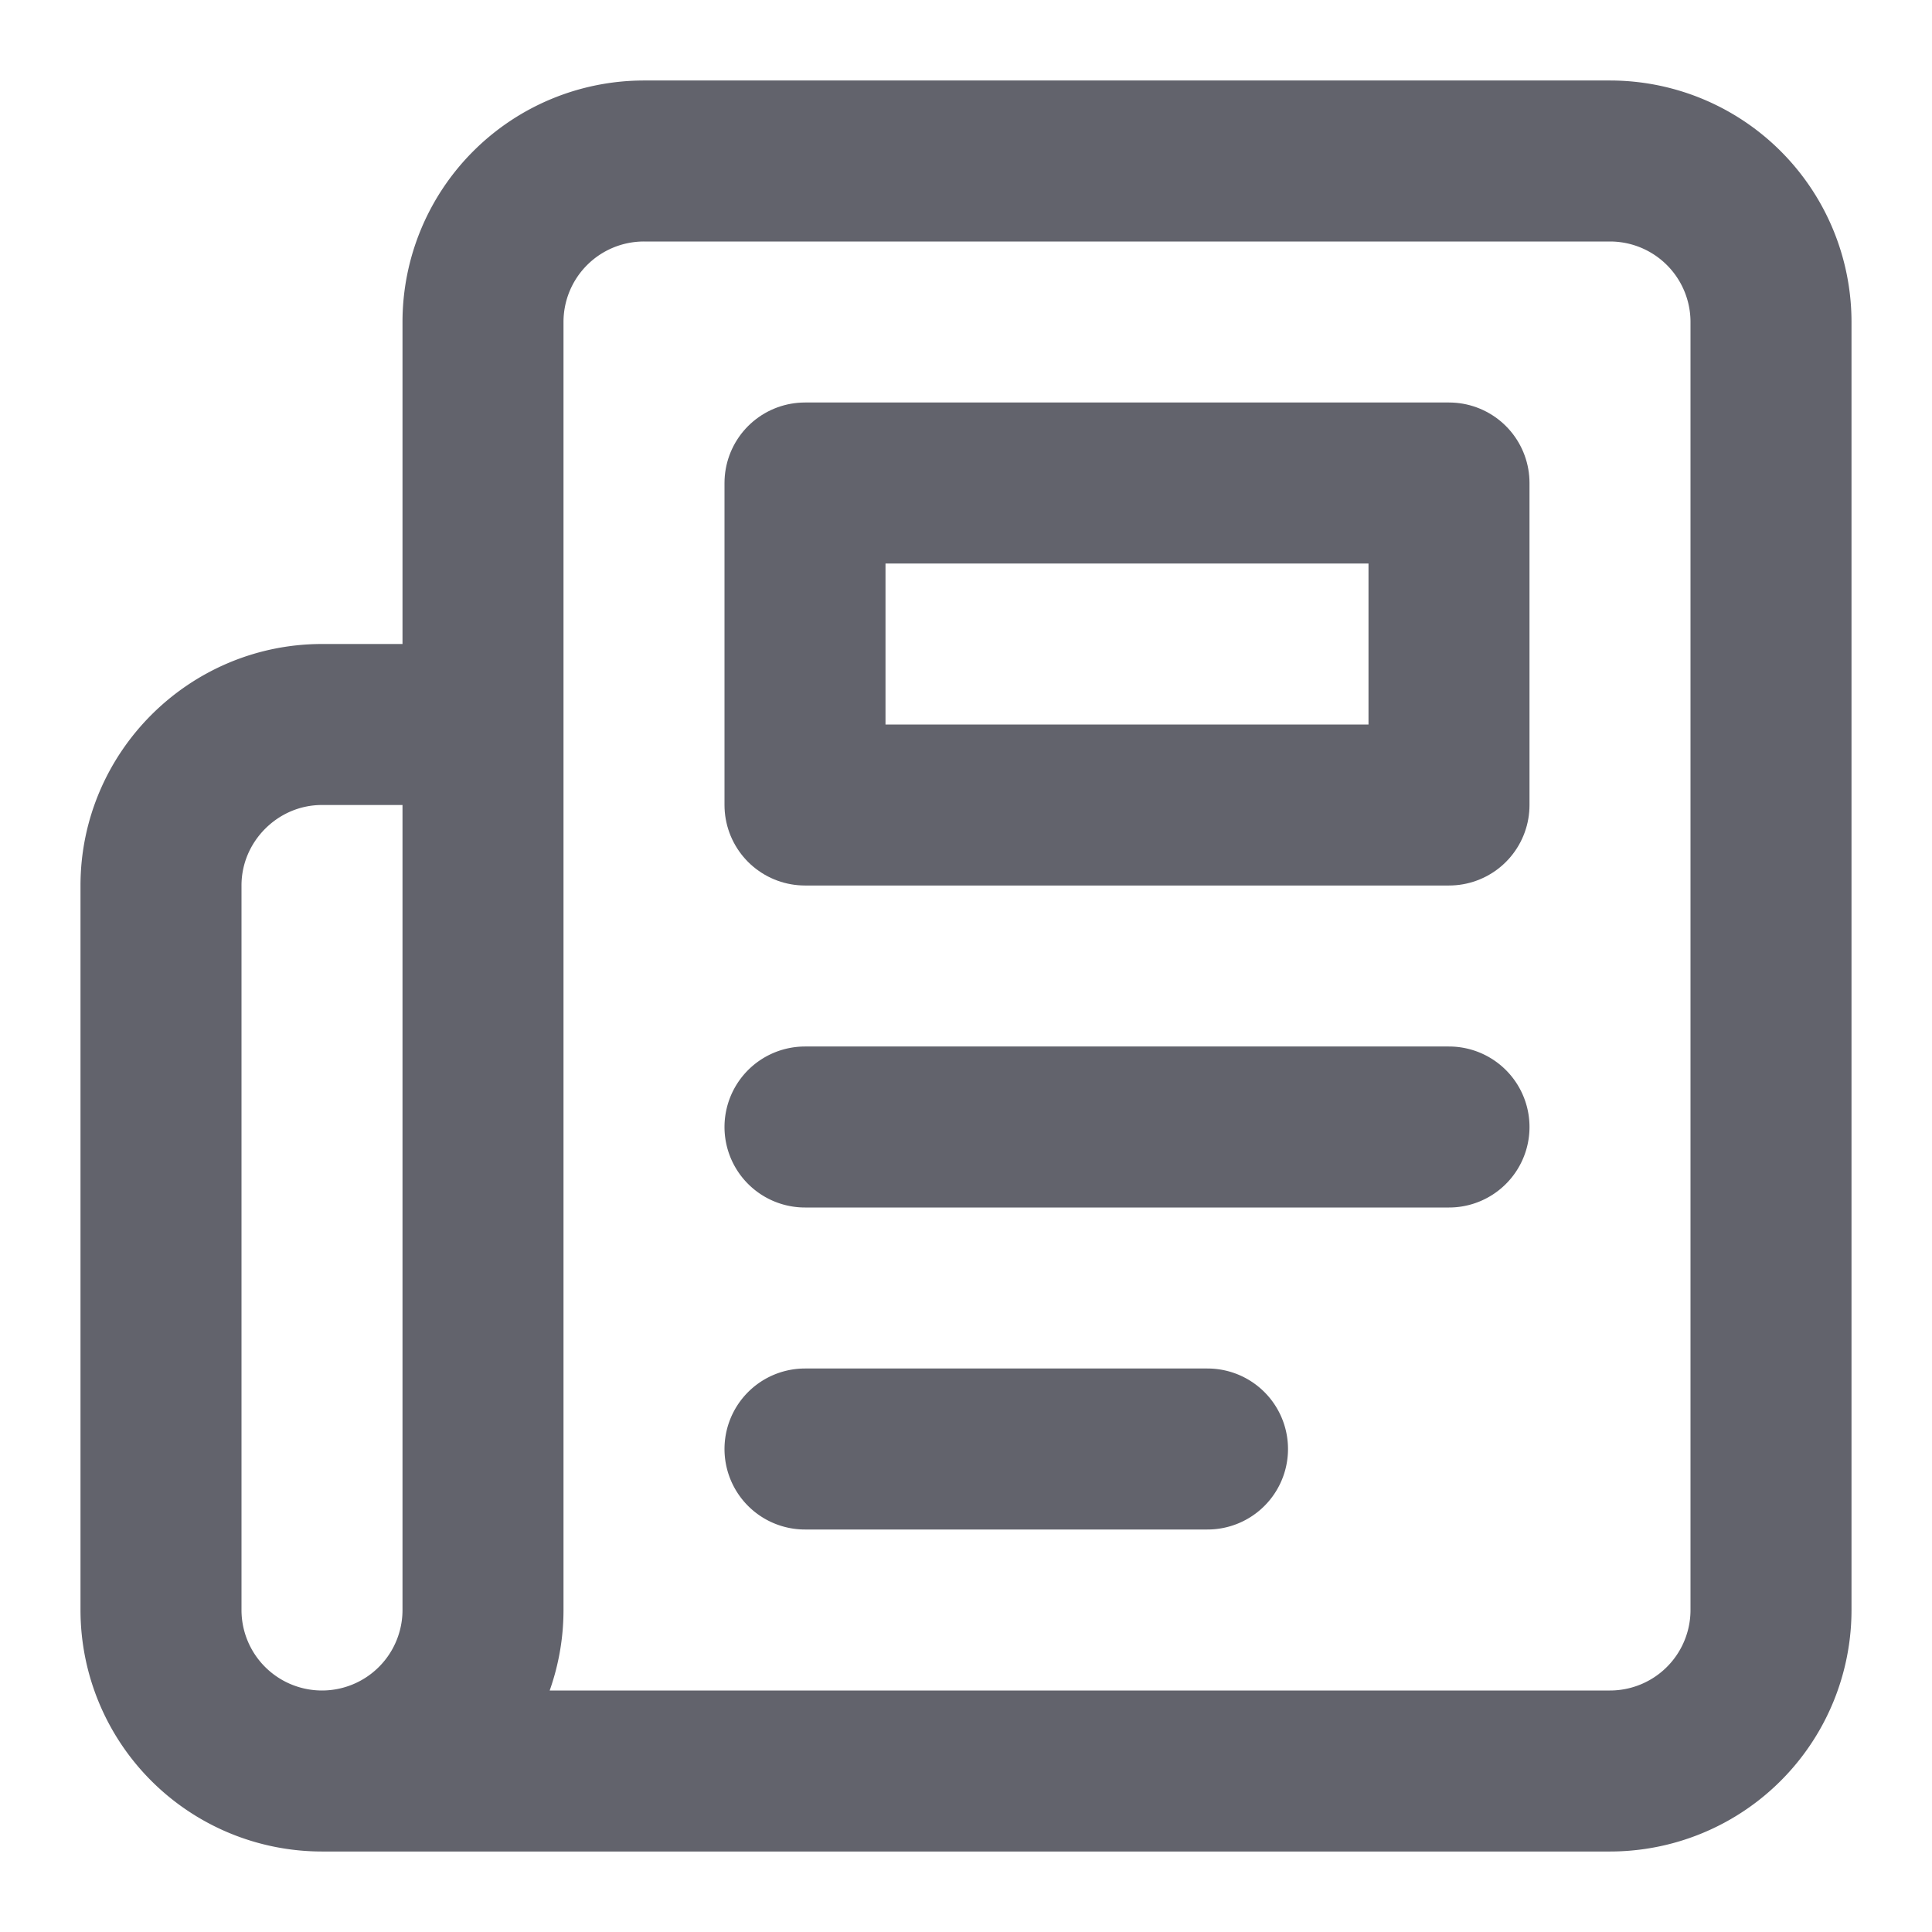
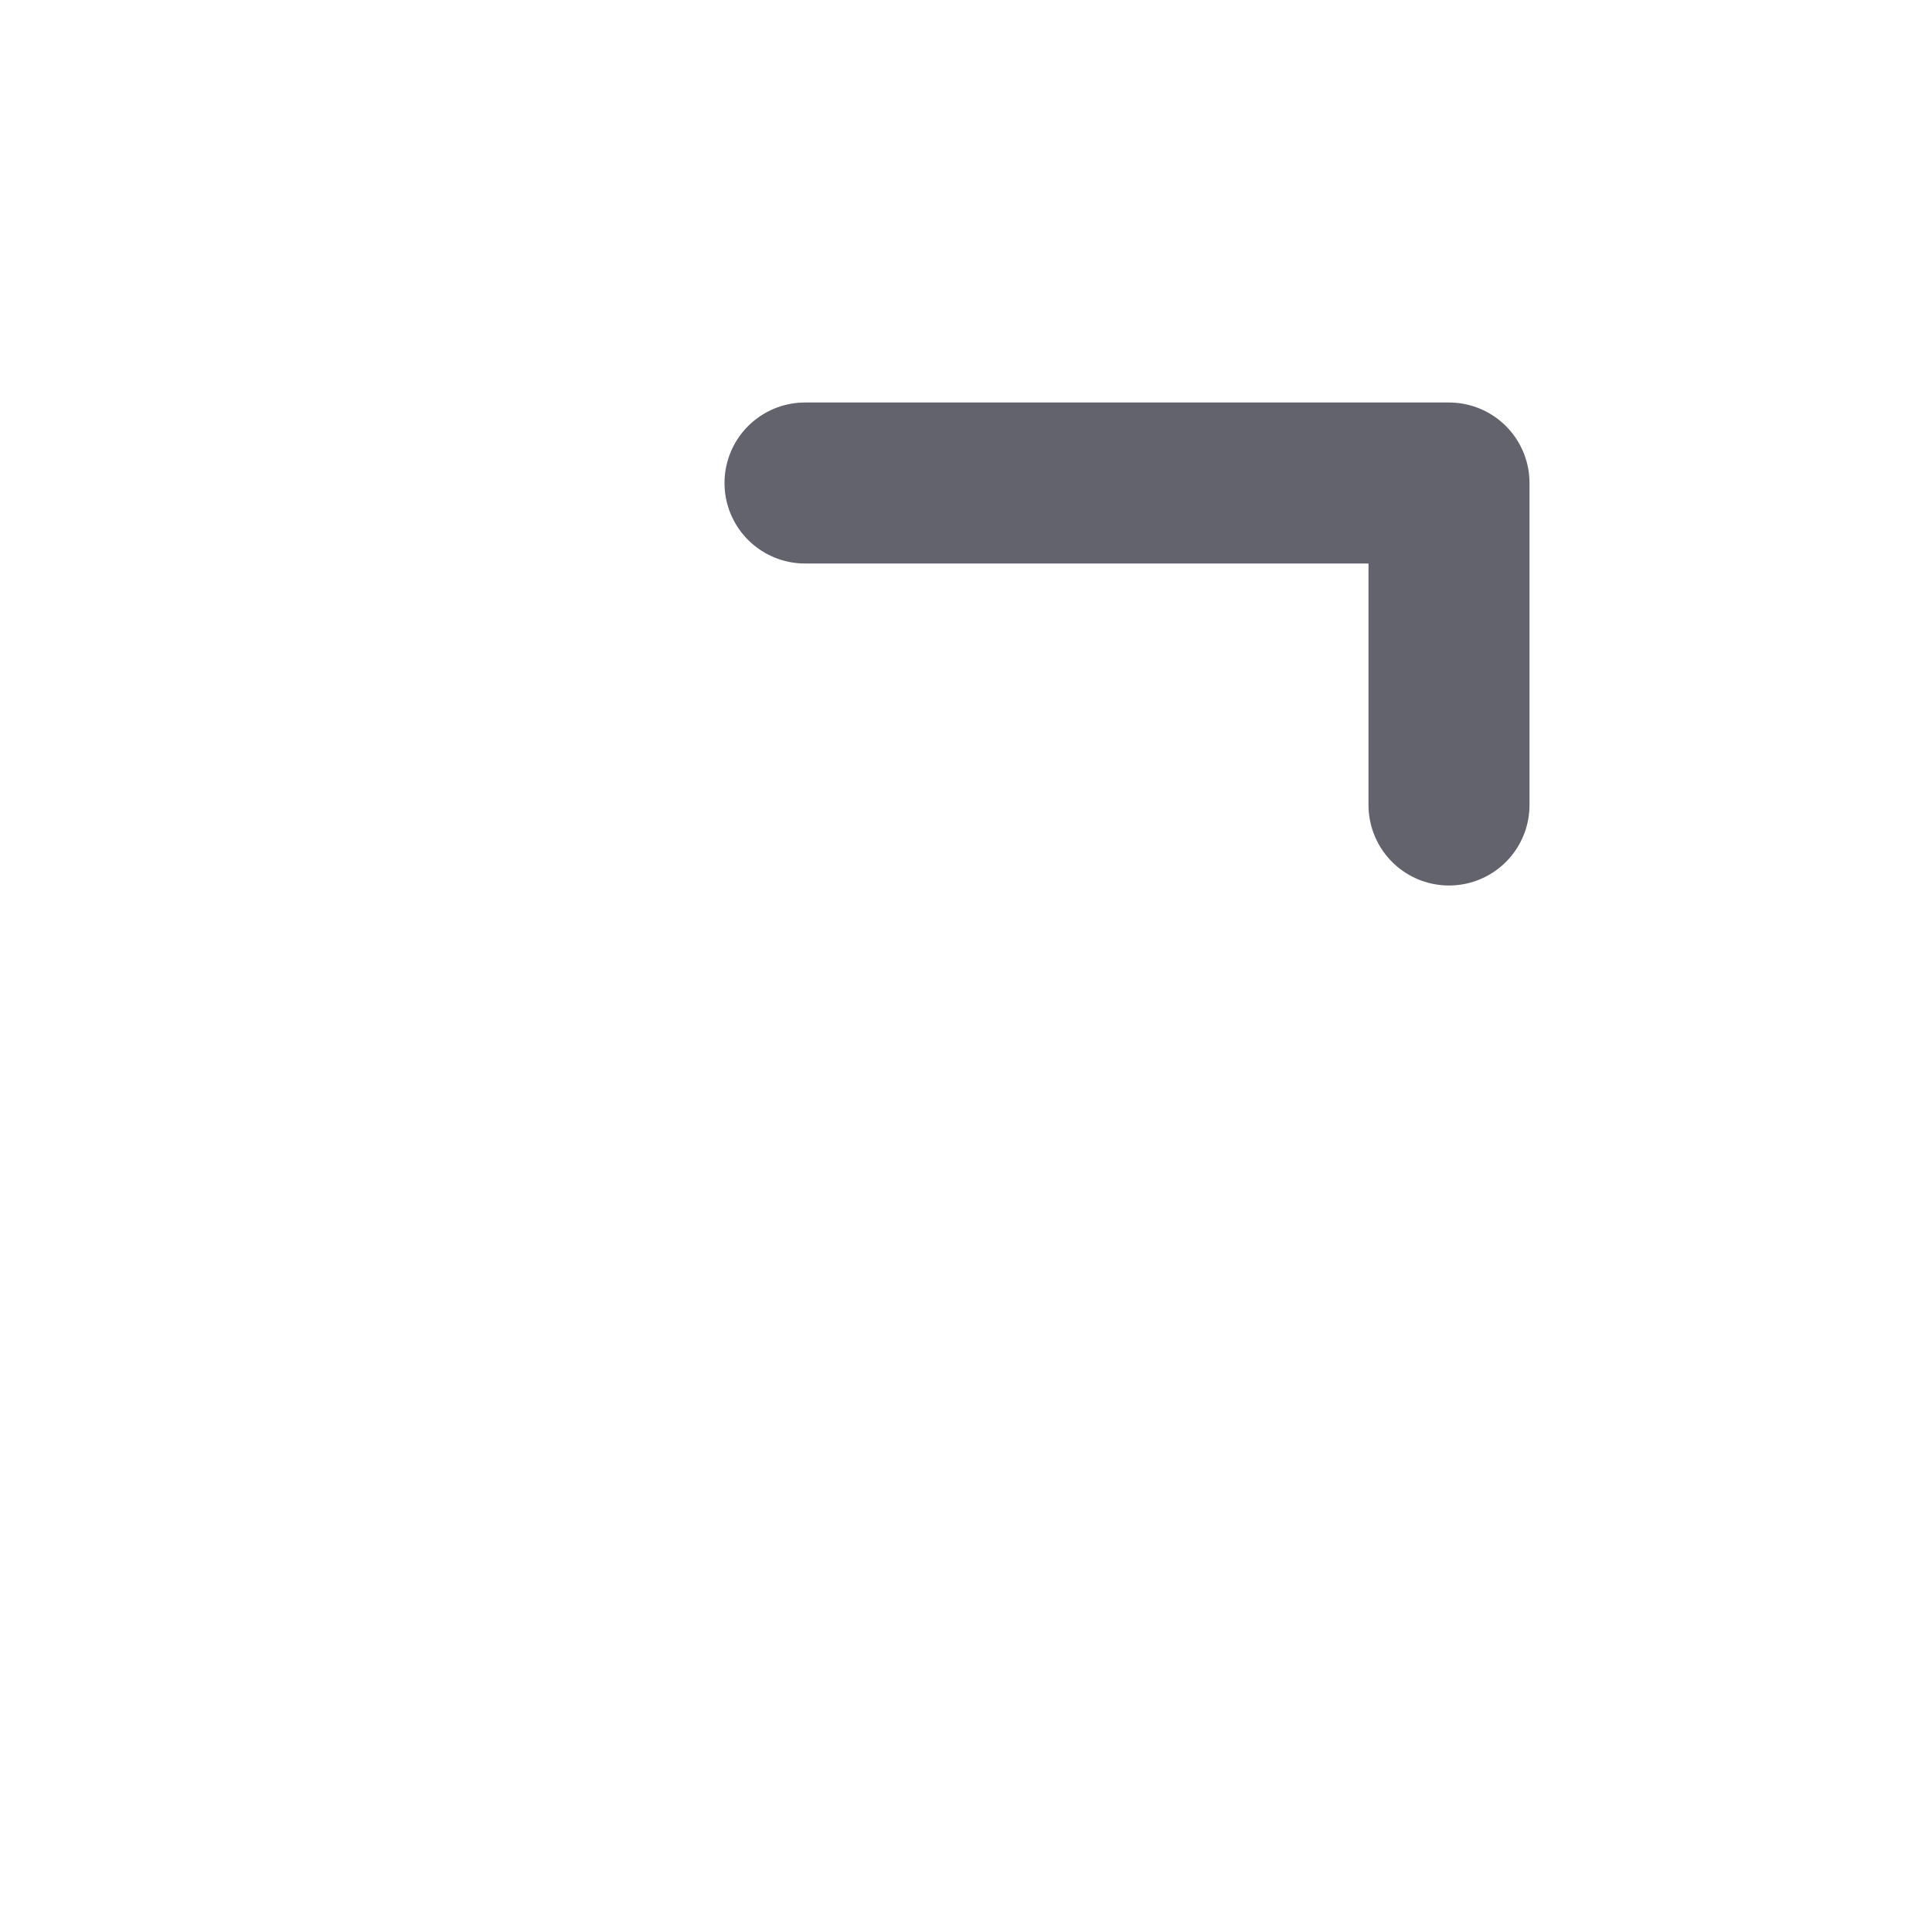
<svg xmlns="http://www.w3.org/2000/svg" width="24" height="24" fill="none" stroke="#62636C" stroke-linecap="round" stroke-linejoin="round" stroke-width="2" class="lucide lucide-newspaper">
-   <path d="M4 22h16a2 2 0 0 0 2-2V4a2 2 0 0 0-2-2H8a2 2 0 0 0-2 2v16a2 2 0 0 1-2 2Zm0 0a2 2 0 0 1-2-2v-9c0-1.1.9-2 2-2h2m12 5h-8m5 4h-5" />
-   <path d="M10 6h8v4h-8V6Z" />
+   <path d="M10 6h8v4V6Z" />
</svg>